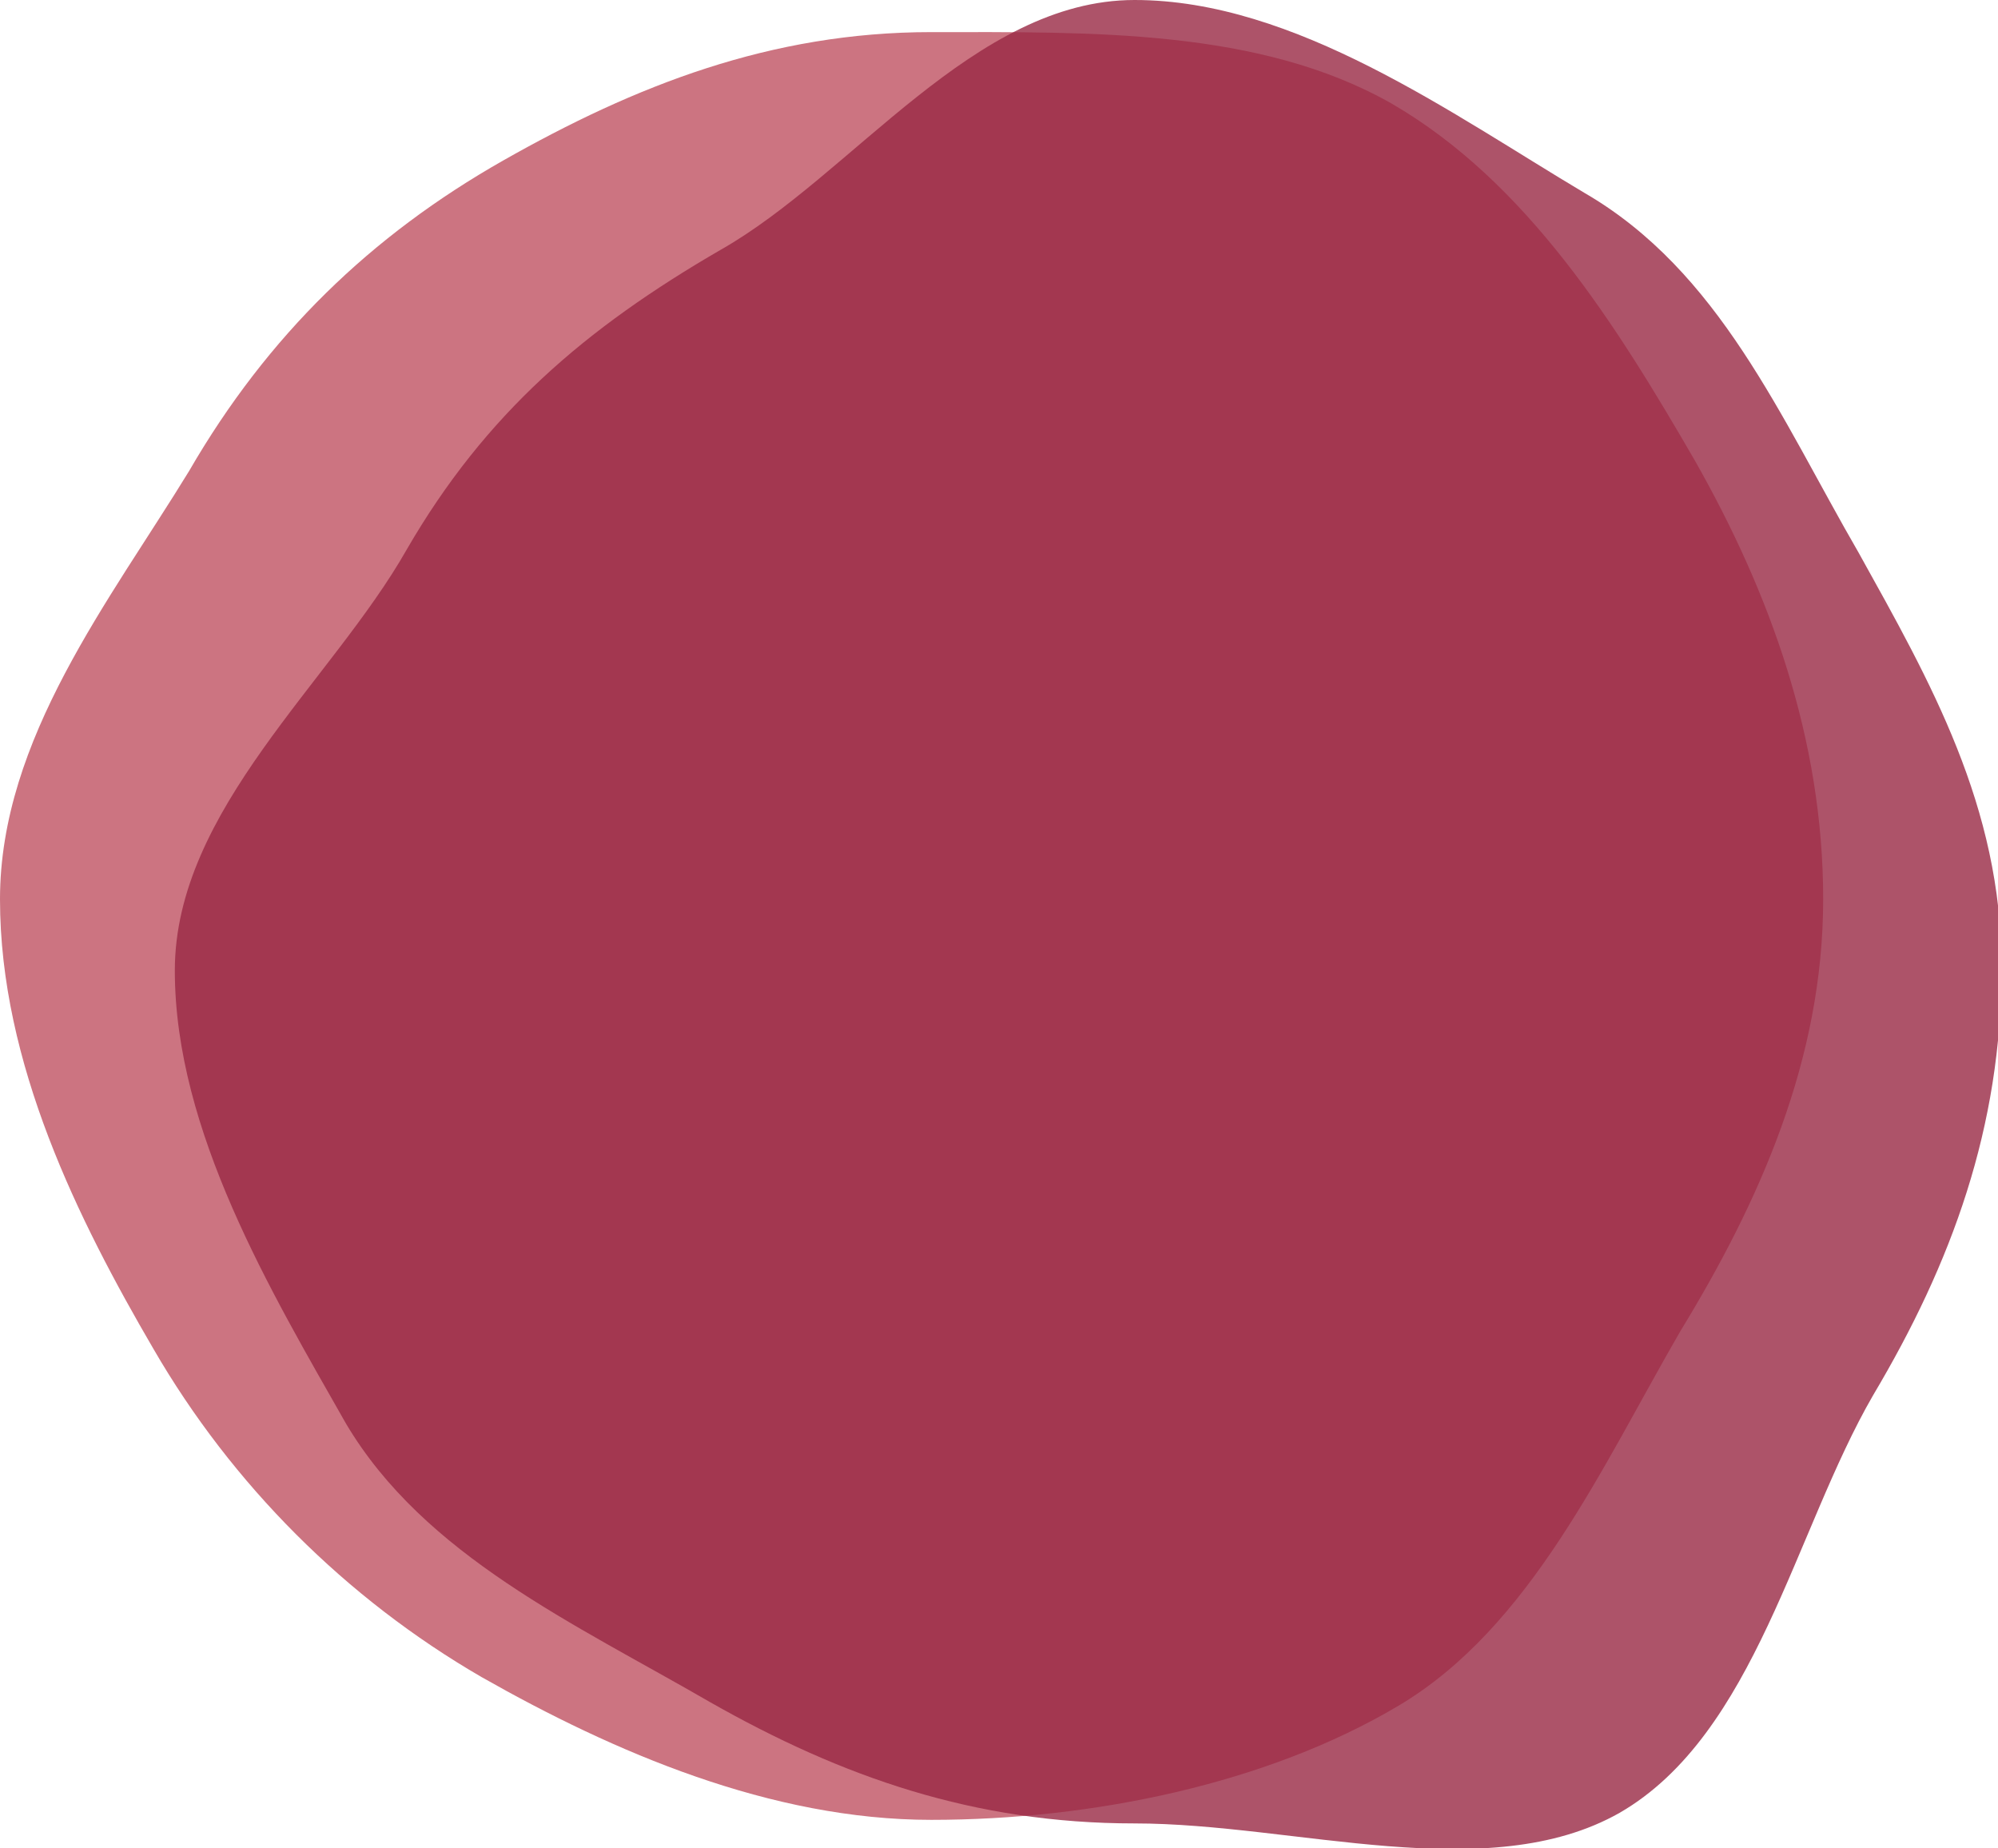
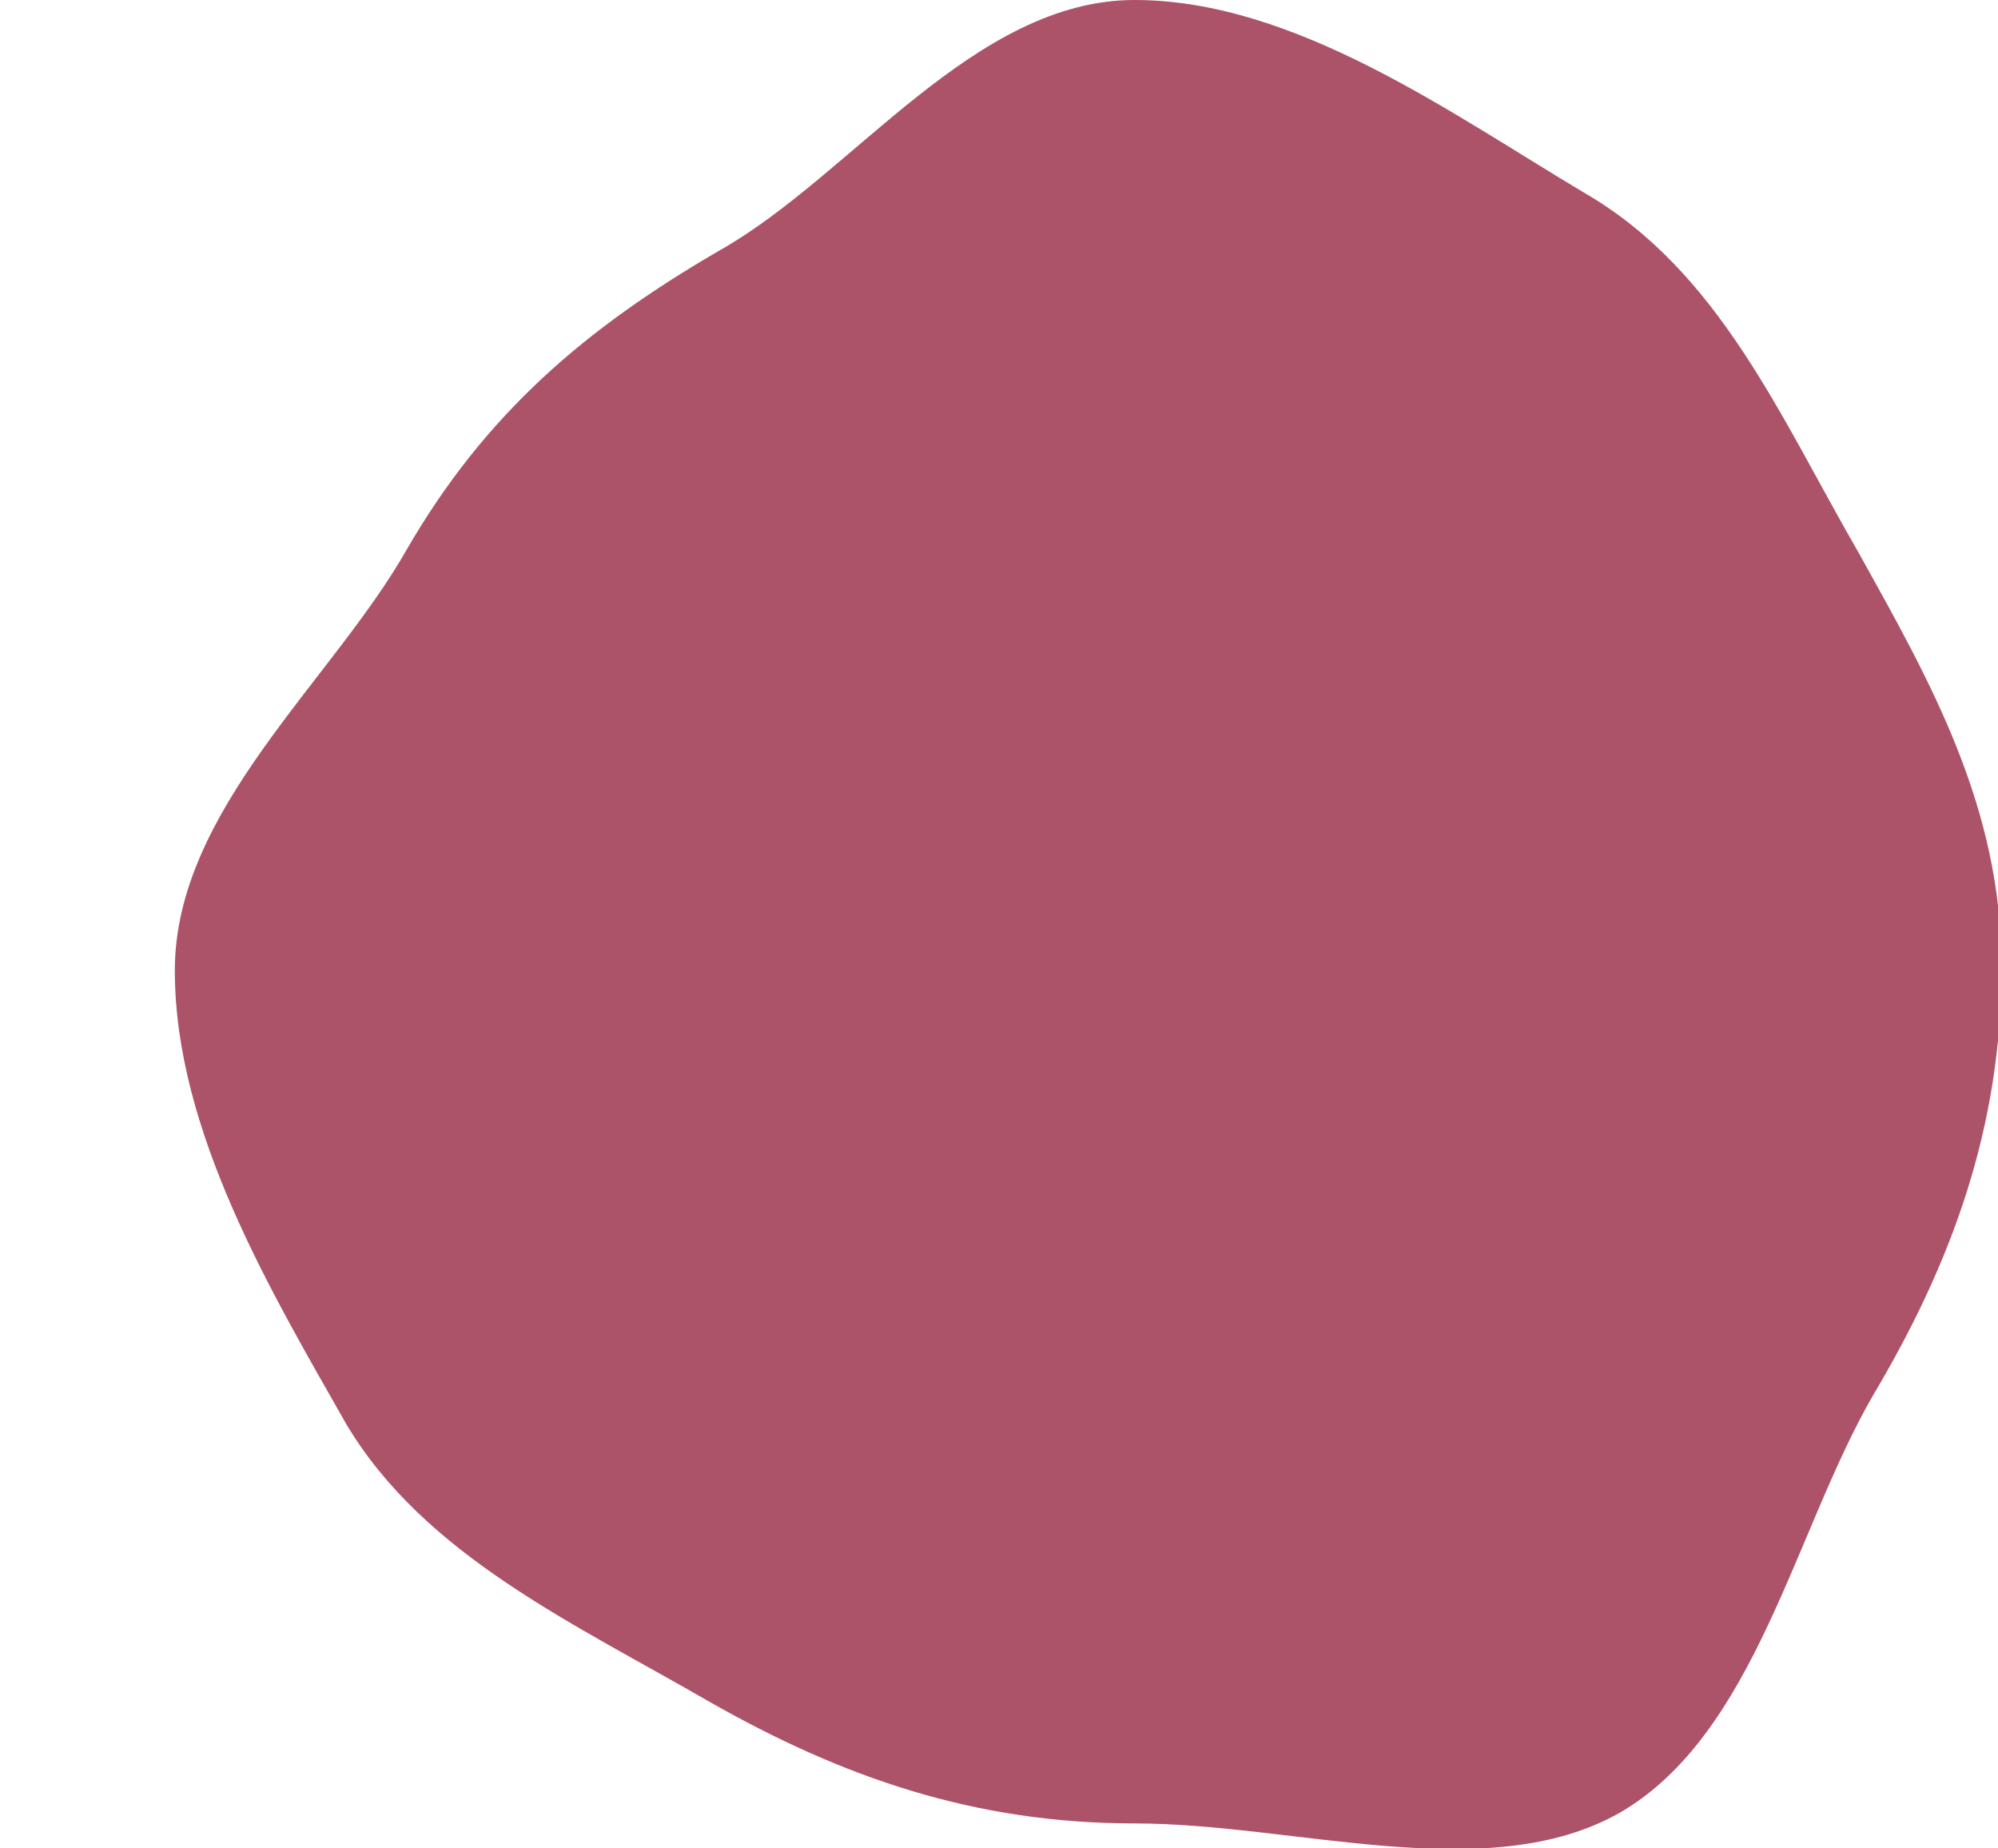
<svg xmlns="http://www.w3.org/2000/svg" version="1.1" id="レイヤー_1" x="0px" y="0px" viewBox="0 0 56 51.8" style="enable-background:new 0 0 56 51.8;" xml:space="preserve">
  <style type="text/css">
	.st0{opacity:0.8;}
	.st1{fill:#BF5161;}
	.st2{fill:#982844;}
</style>
  <g>
    <g class="st0">
-       <path class="st1" d="M51.1,25.2c0,4.5-1.8,8.5-4,12.1c-2.2,3.8-4.2,8.3-7.9,10.5C35.5,50,30.6,51,26.1,51c-4.5,0-8.9-1.9-12.6-4    c-3.8-2.2-7-5.4-9.2-9.2C2.2,34.2,0,29.8,0,25.2c0-4.5,3.1-8.4,5.3-12c2.2-3.8,5.1-6.6,8.8-8.7c3.7-2.1,7.5-3.6,12-3.6    c4.5,0,9.2-0.1,12.9,2c3.8,2.2,6.3,6.2,8.5,10C49.6,16.6,51.1,20.7,51.1,25.2z" />
-     </g>
+       </g>
    <g class="st0">
      <path class="st2" d="M56.1,27.1c0,4.5-1.4,8.3-3.6,12c-2.2,3.8-3.3,9.5-7.1,11.7c-3.7,2.1-9.1,0.3-13.6,0.3    c-4.5,0-8.2-1.3-11.9-3.4c-3.8-2.2-8-4.1-10.2-7.8c-2.1-3.7-4.8-8.2-4.8-12.7c0-4.5,4.4-8.1,6.5-11.8c2.2-3.8,5-6.2,8.8-8.4    c3.7-2.1,7.1-7,11.6-7c4.5,0,8.9,3.2,12.6,5.4c3.8,2.2,5.5,6.3,7.7,10.1C54.1,19.1,56.1,22.6,56.1,27.1z" />
    </g>
  </g>
</svg>